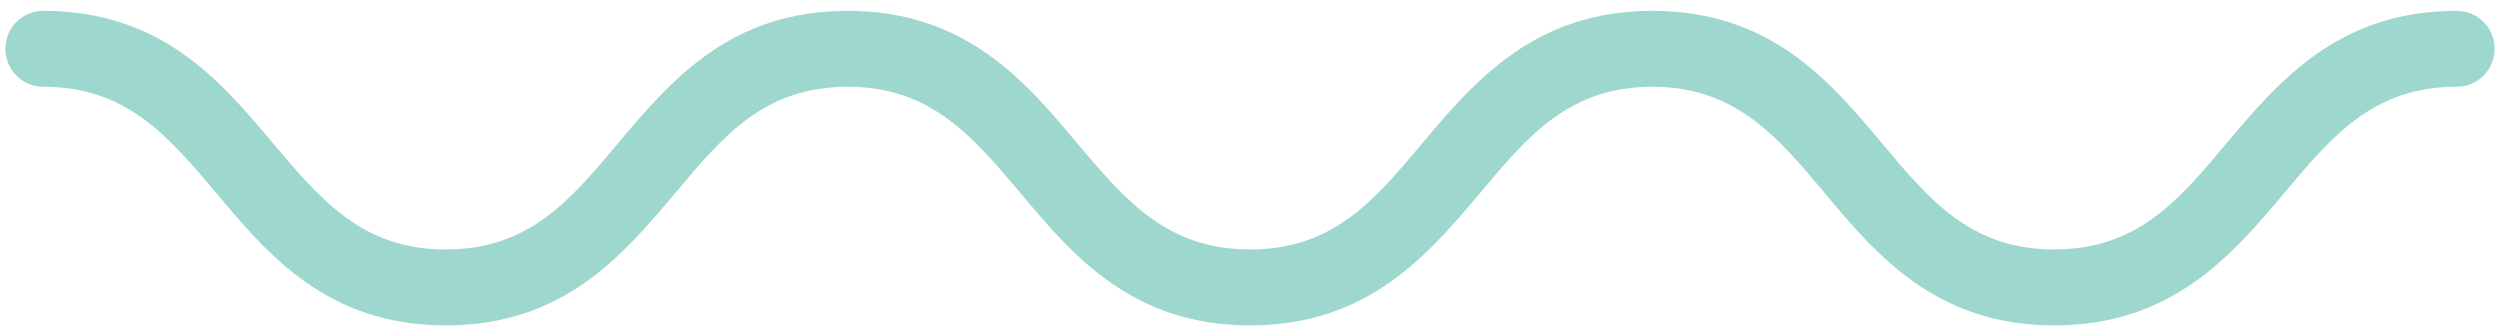
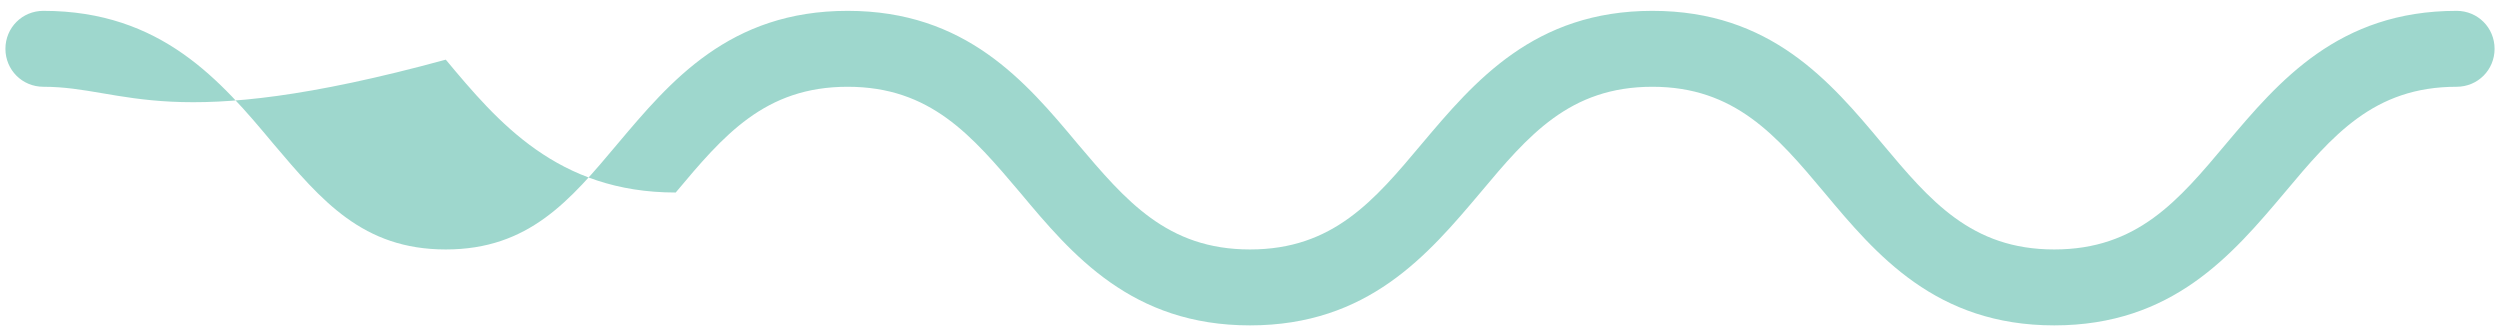
<svg xmlns="http://www.w3.org/2000/svg" version="1.1" id="Layer_1" x="0px" y="0px" viewBox="0 0 461 62" style="enable-background:new 0 0 461 62;" xml:space="preserve">
  <style type="text/css">
	.st0{fill:#FFFFFF;}
	.st1{fill:#F06265;}
	.st2{fill:#D3DD2F;}
	.st3{fill:#9ED7CD;}
	.st4{fill:none;stroke:#FFFFFF;stroke-width:14;stroke-linecap:round;stroke-miterlimit:10;}
</style>
  <g>
-     <path class="st3" d="M378.8,60c-21.8,0-32.8-13-42.4-24.5C327.6,25,319.9,16,304.7,16c-15.3,0-22.9,9-31.7,19.5   C263.3,47,252.3,60,230.5,60s-32.8-13-42.4-24.5C179.2,25,171.6,16,156.3,16c-15.3,0-22.9,9-31.7,19.5C114.9,47,104,60,82.2,60   c-21.8,0-32.8-13-42.4-24.5C30.9,25,23.3,16,8,16c-3.9,0-7-3.1-7-7s3.1-7,7-7c21.8,0,32.8,13,42.4,24.5C59.3,37,66.9,46,82.2,46   c15.3,0,22.9-9,31.7-19.5C123.6,15,134.5,2,156.3,2c21.8,0,32.8,13,42.4,24.5C207.6,37,215.2,46,230.5,46c15.3,0,22.9-9,31.7-19.5   C271.9,15,282.9,2,304.7,2c21.8,0,32.8,13,42.4,24.5C355.9,37,363.5,46,378.8,46s22.9-9,31.7-19.5C420.2,15,431.2,2,453,2   c3.9,0,7,3.1,7,7s-3.1,7-7,7c-15.3,0-22.9,9-31.7,19.5C411.6,47,400.6,60,378.8,60z" />
+     <path class="st3" d="M378.8,60c-21.8,0-32.8-13-42.4-24.5C327.6,25,319.9,16,304.7,16c-15.3,0-22.9,9-31.7,19.5   C263.3,47,252.3,60,230.5,60s-32.8-13-42.4-24.5C179.2,25,171.6,16,156.3,16c-15.3,0-22.9,9-31.7,19.5c-21.8,0-32.8-13-42.4-24.5C30.9,25,23.3,16,8,16c-3.9,0-7-3.1-7-7s3.1-7,7-7c21.8,0,32.8,13,42.4,24.5C59.3,37,66.9,46,82.2,46   c15.3,0,22.9-9,31.7-19.5C123.6,15,134.5,2,156.3,2c21.8,0,32.8,13,42.4,24.5C207.6,37,215.2,46,230.5,46c15.3,0,22.9-9,31.7-19.5   C271.9,15,282.9,2,304.7,2c21.8,0,32.8,13,42.4,24.5C355.9,37,363.5,46,378.8,46s22.9-9,31.7-19.5C420.2,15,431.2,2,453,2   c3.9,0,7,3.1,7,7s-3.1,7-7,7c-15.3,0-22.9,9-31.7,19.5C411.6,47,400.6,60,378.8,60z" />
  </g>
</svg>